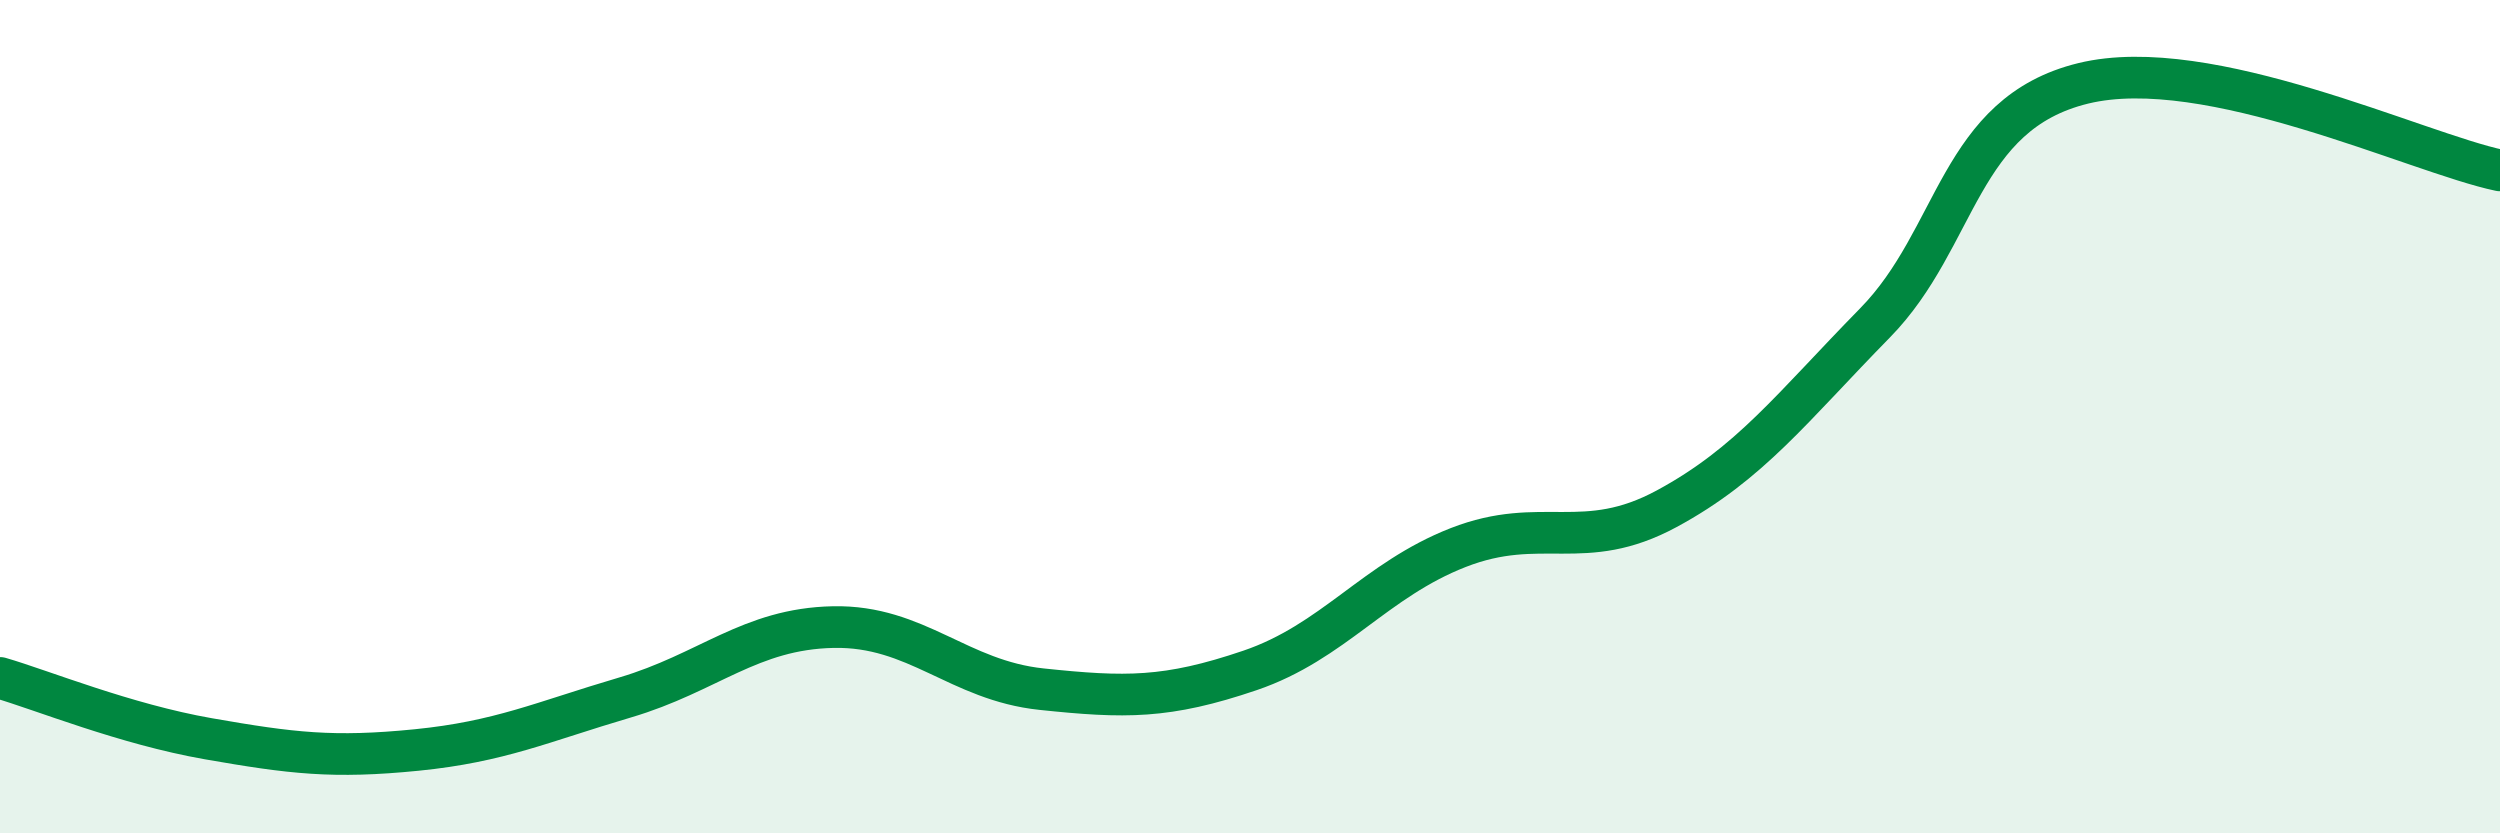
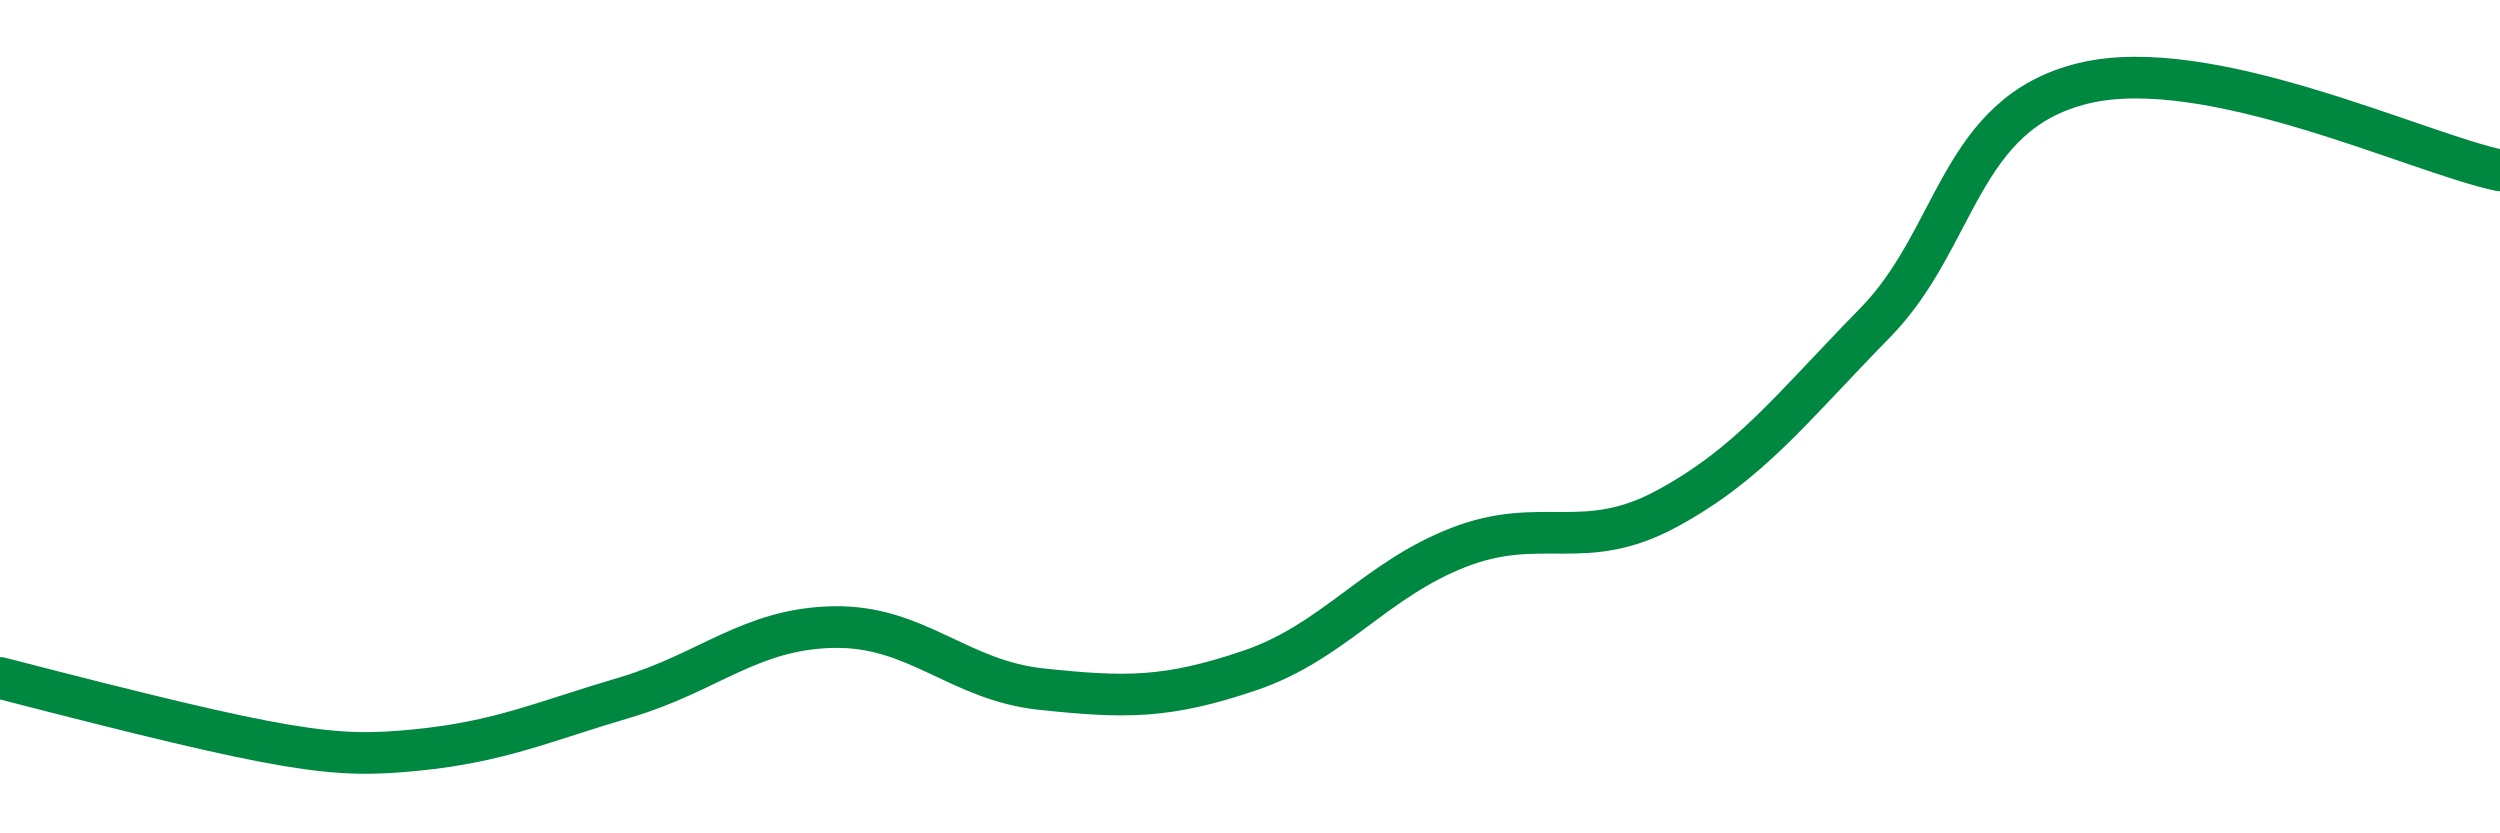
<svg xmlns="http://www.w3.org/2000/svg" width="60" height="20" viewBox="0 0 60 20">
-   <path d="M 0,16.27 C 1,16.56 3,17.38 5,17.73 C 7,18.08 8,18.2 10,18 C 12,17.8 13,17.33 15,16.74 C 17,16.15 18,15.09 20,15.05 C 22,15.01 23,16.33 25,16.54 C 27,16.75 28,16.77 30,16.09 C 32,15.41 33,13.92 35,13.14 C 37,12.36 38,13.29 40,12.21 C 42,11.13 43,9.79 45,7.75 C 47,5.71 47,2.73 50,2 C 53,1.27 58,3.67 60,4.09L60 20L0 20Z" fill="#008740" opacity="0.1" stroke-linecap="round" stroke-linejoin="round" />
-   <path d="M 0,16.27 C 1,16.56 3,17.38 5,17.73 C 7,18.08 8,18.2 10,18 C 12,17.8 13,17.33 15,16.74 C 17,16.15 18,15.09 20,15.05 C 22,15.01 23,16.33 25,16.54 C 27,16.75 28,16.77 30,16.09 C 32,15.41 33,13.92 35,13.14 C 37,12.36 38,13.29 40,12.21 C 42,11.13 43,9.79 45,7.75 C 47,5.71 47,2.73 50,2 C 53,1.27 58,3.67 60,4.09" stroke="#008740" stroke-width="1" fill="none" stroke-linecap="round" stroke-linejoin="round" />
+   <path d="M 0,16.27 C 7,18.08 8,18.2 10,18 C 12,17.8 13,17.33 15,16.74 C 17,16.15 18,15.09 20,15.05 C 22,15.01 23,16.33 25,16.54 C 27,16.75 28,16.77 30,16.09 C 32,15.41 33,13.92 35,13.14 C 37,12.36 38,13.29 40,12.21 C 42,11.13 43,9.79 45,7.75 C 47,5.71 47,2.73 50,2 C 53,1.27 58,3.67 60,4.09" stroke="#008740" stroke-width="1" fill="none" stroke-linecap="round" stroke-linejoin="round" />
</svg>